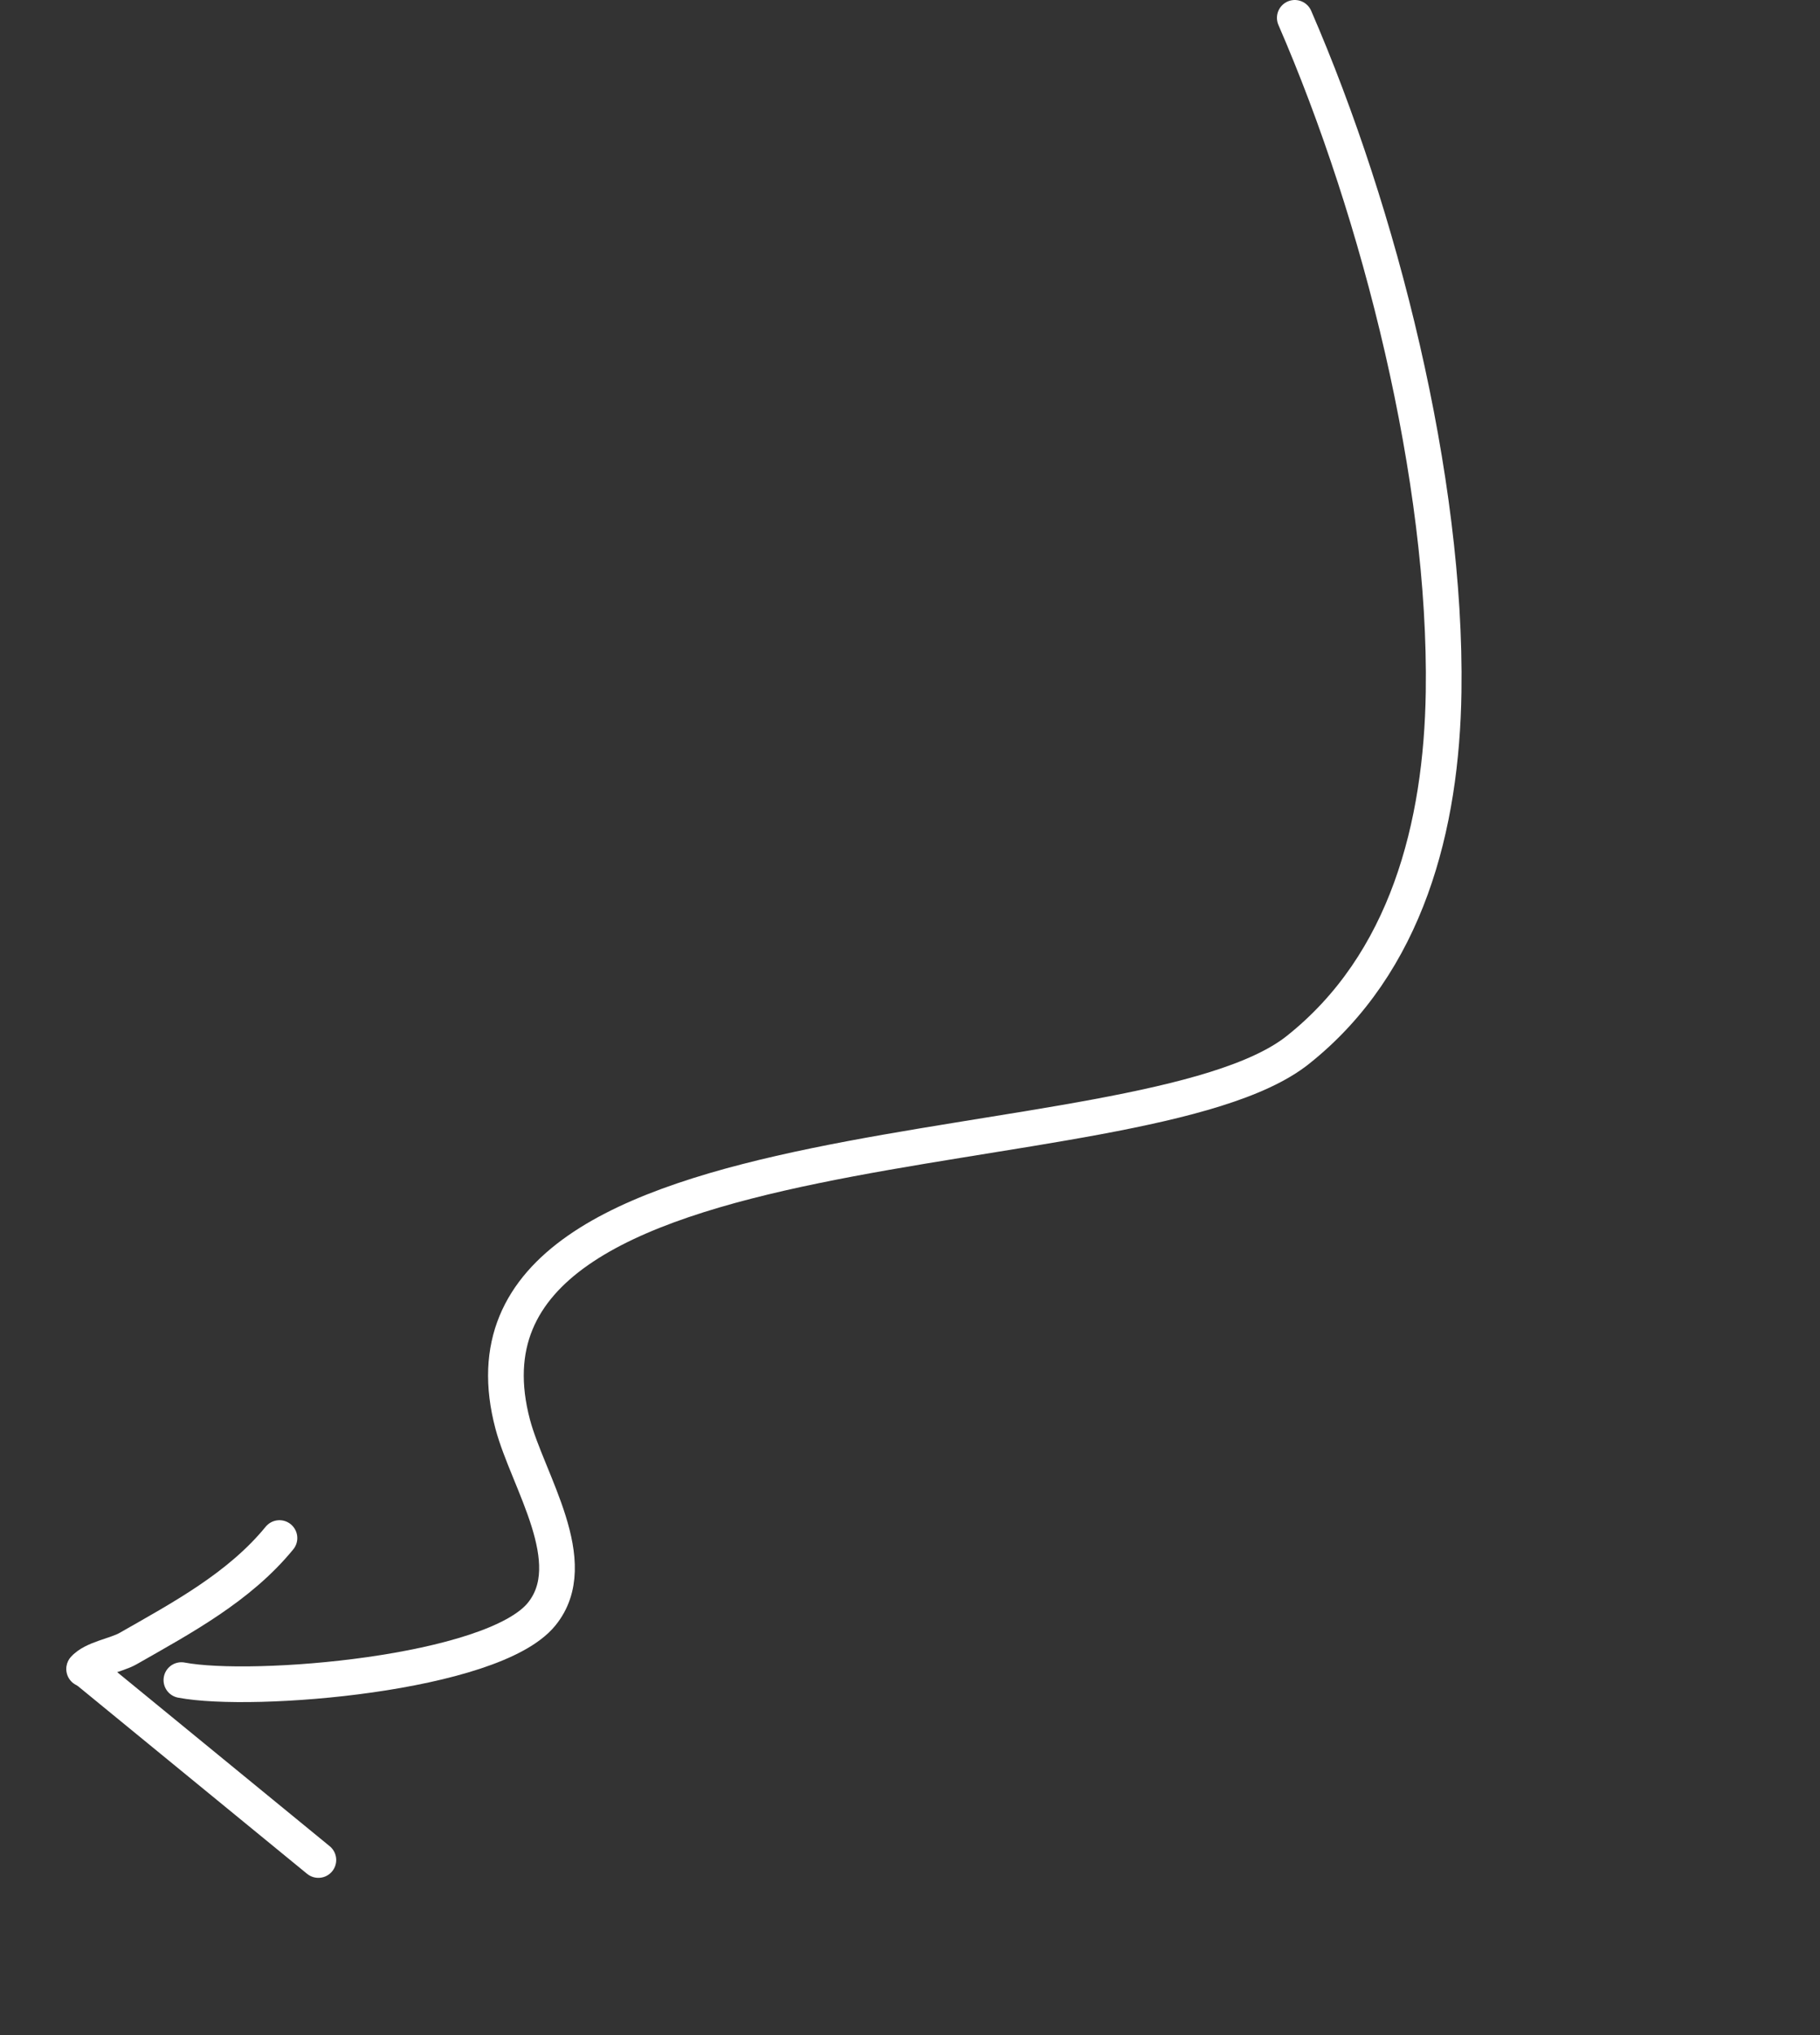
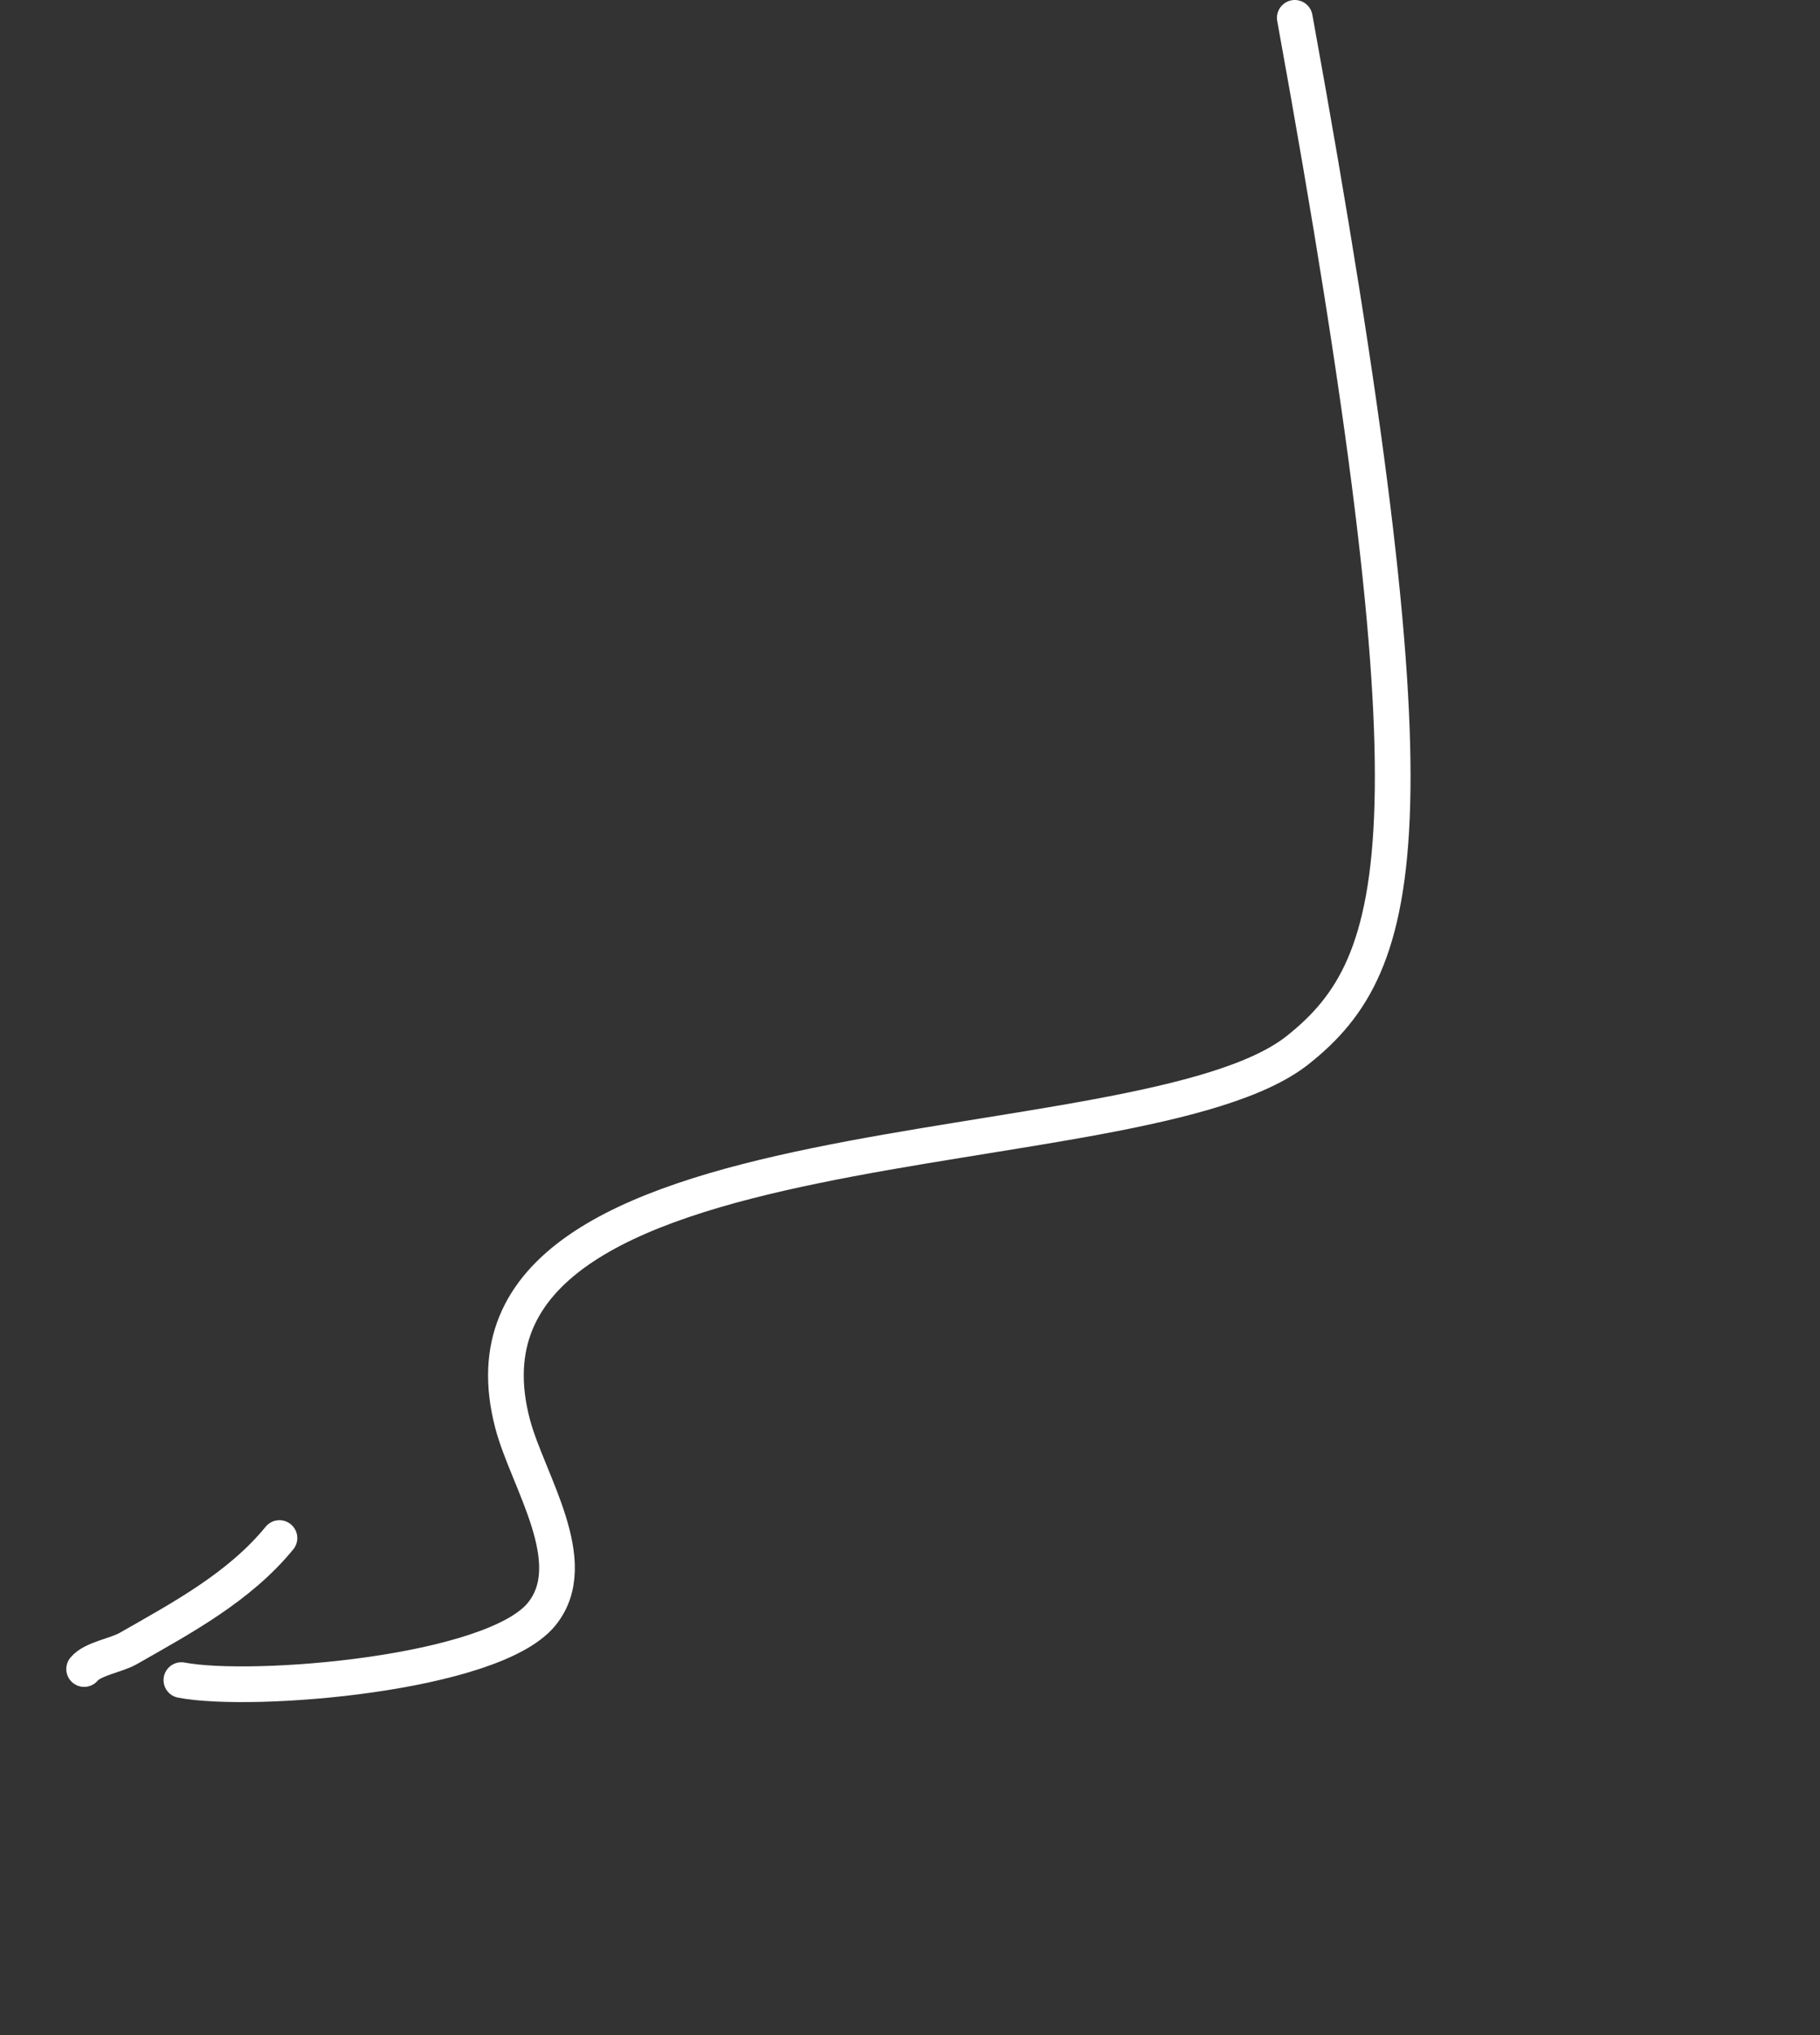
<svg xmlns="http://www.w3.org/2000/svg" width="102" height="114" viewBox="0 0 102 114" fill="none">
  <rect x="0" y="0" width="102" height="114" fill="#333333" stroke="none" />
-   <path d="M4.74 93.465L17.843 104.192" stroke="white" stroke-width="2" stroke-linecap="round" />
  <path d="M15.662 86.158C13.409 88.909 10.213 90.619 7.166 92.356C6.521 92.724 5.183 92.924 4.715 93.495" stroke="white" stroke-width="2" stroke-linecap="round" />
-   <path d="M72.565 1C77.344 12.002 81.083 26.832 80.906 38.754C80.794 46.232 78.862 53.956 72.727 58.823C63.925 65.806 24.053 62.132 28.734 79.779C29.578 82.96 32.718 87.534 30.348 90.428C27.605 93.78 14.177 94.881 10.166 94.115" stroke="white" stroke-width="2" stroke-linecap="round" />
+   <path d="M72.565 1C80.794 46.232 78.862 53.956 72.727 58.823C63.925 65.806 24.053 62.132 28.734 79.779C29.578 82.96 32.718 87.534 30.348 90.428C27.605 93.78 14.177 94.881 10.166 94.115" stroke="white" stroke-width="2" stroke-linecap="round" />
</svg>